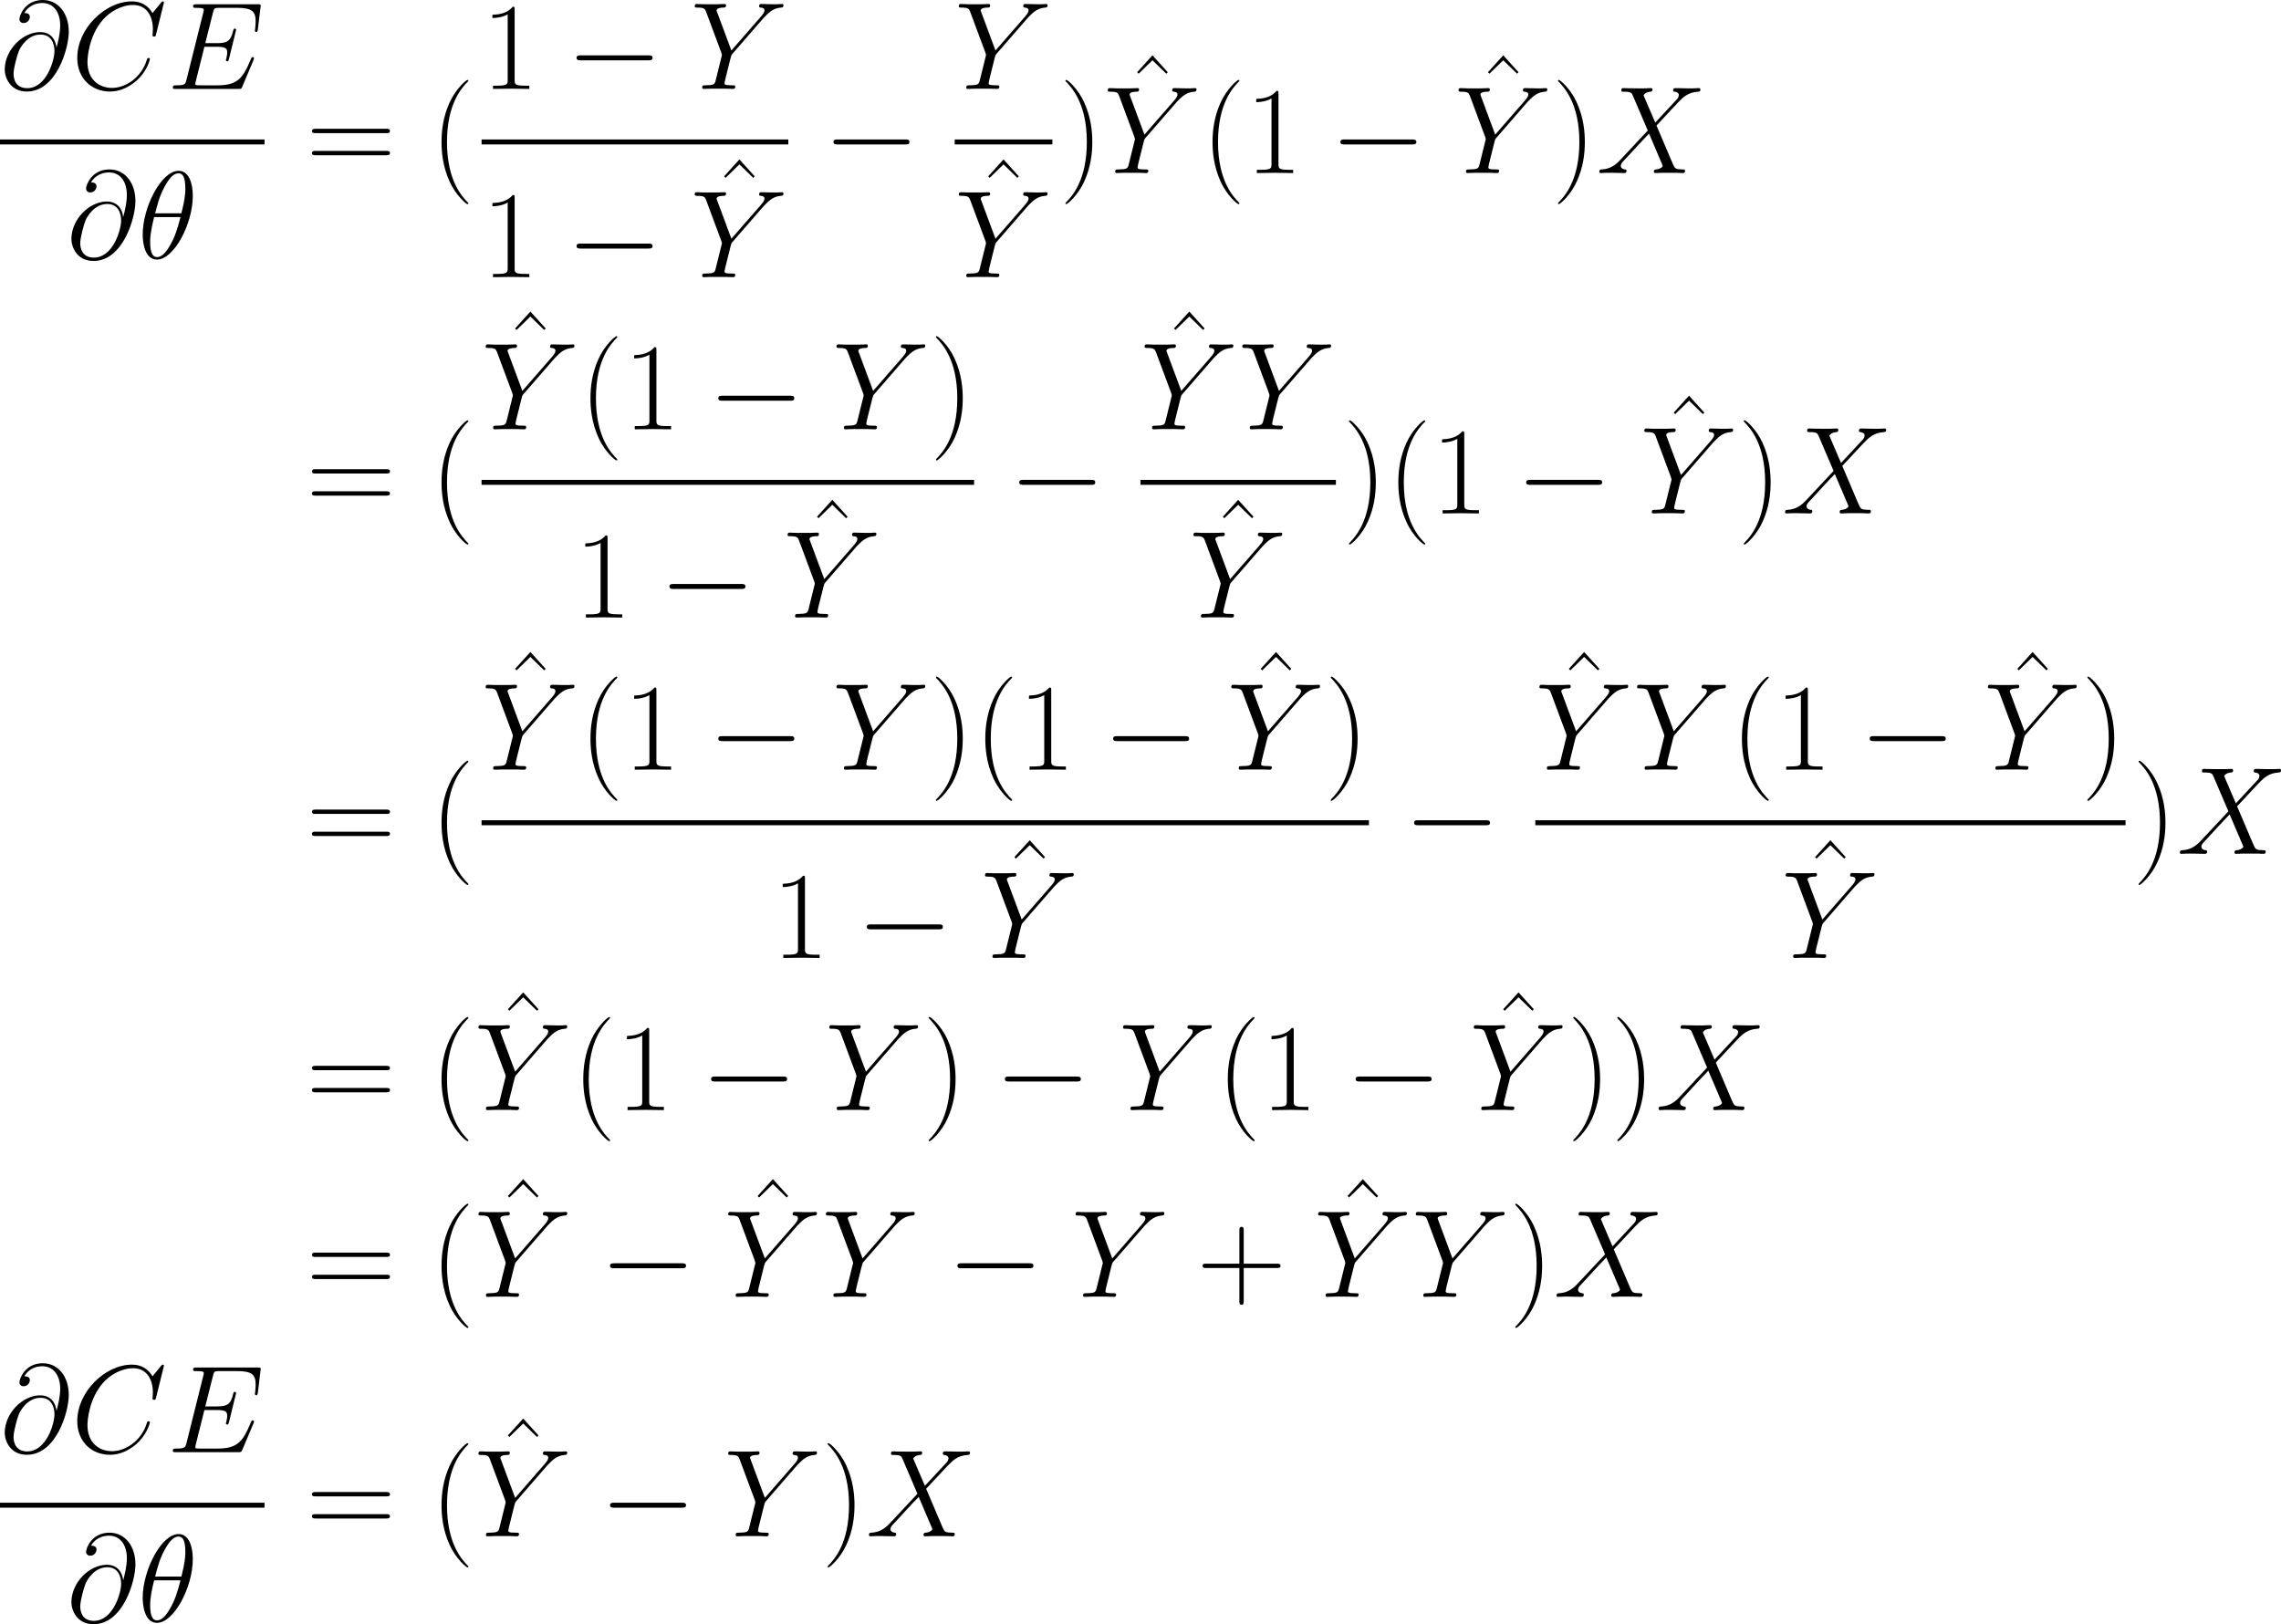
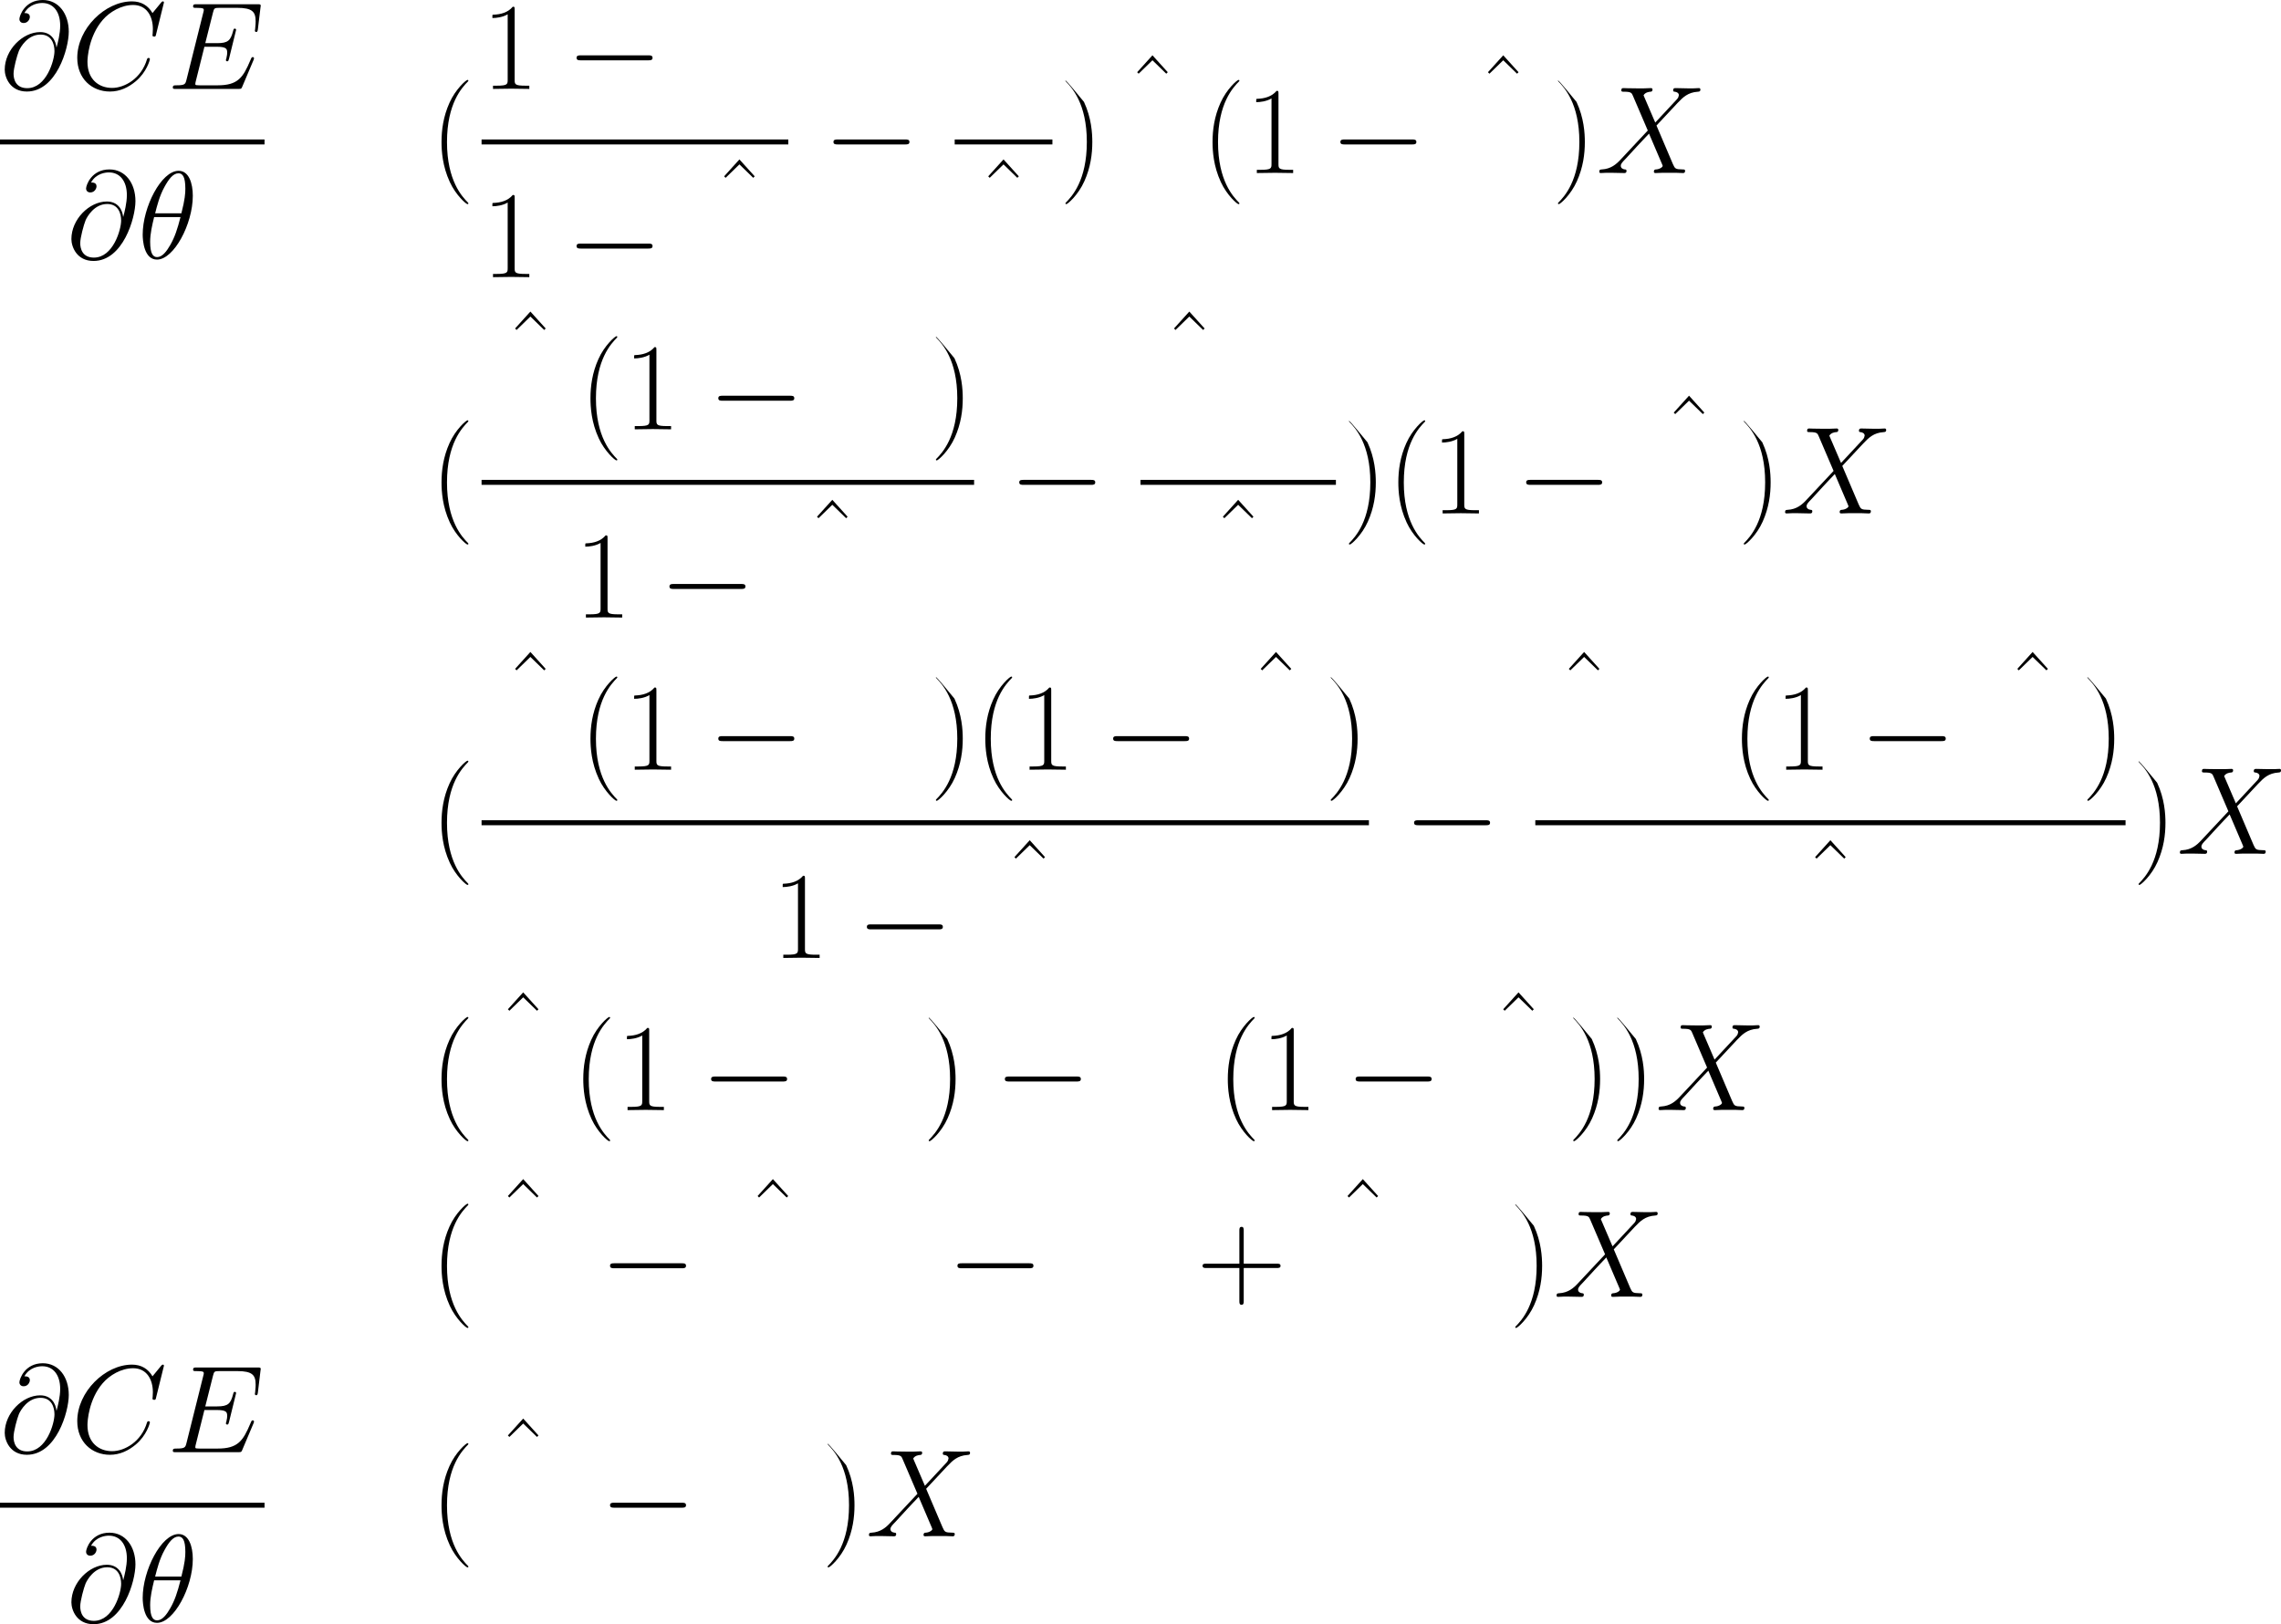
<svg xmlns="http://www.w3.org/2000/svg" xmlns:xlink="http://www.w3.org/1999/xlink" width="428.255pt" height="304.956pt" viewBox="-.244 -.281 428.255 304.956">
  <defs>
    <path id="g2-40" d="M6.323 5.042C6.323 5.021 6.323 4.98 6.261 4.918 5.31 3.947 2.769 1.302 2.769-5.145s2.5-9.071 3.513-10.104C6.281-15.27 6.323-15.311 6.323-15.373S6.261-15.476 6.178-15.476c-.227.0-1.984 1.529-2.996 3.802C2.149-9.381 1.86-7.149 1.86-5.166c0 1.488.145 4.009 1.384 6.674C4.236 3.657 5.93 5.166 6.178 5.166c.103.0.145-.041.145-.124z" />
-     <path id="g2-41" d="M5.434-5.145C5.434-6.633 5.29-9.153 4.05-11.819c-.992-2.149-2.686-3.657-2.934-3.657C1.054-15.476.971-15.456.971-15.352.971-15.311.992-15.29 1.012-15.249c.992 1.033 3.513 3.657 3.513 10.083.0 6.447-2.5 9.071-3.513 10.104C.992 4.98.971 5.0.971 5.042c0 .103.083.124.145.124.227.0 1.984-1.529 2.996-3.802C5.145-.93 5.434-3.161 5.434-5.145z" />
+     <path id="g2-41" d="M5.434-5.145C5.434-6.633 5.29-9.153 4.05-11.819C1.054-15.476.971-15.456.971-15.352.971-15.311.992-15.29 1.012-15.249c.992 1.033 3.513 3.657 3.513 10.083.0 6.447-2.5 9.071-3.513 10.104C.992 4.98.971 5.0.971 5.042c0 .103.083.124.145.124.227.0 1.984-1.529 2.996-3.802C5.145-.93 5.434-3.161 5.434-5.145z" />
    <path id="g2-43" d="M7.79-4.794h5.476c.289.0.641.0.641-.351C13.906-5.517 13.575-5.517 13.265-5.517H7.79v-5.476c0-.289.0-.641-.351-.641C7.067-11.633 7.067-11.302 7.067-10.992v5.476H1.591c-.289.0-.641.0-.641.351.0.372.331.372.641.372H7.067V.682c0 .289.0.641.351.641.372.0.372-.331.372-.641V-4.794z" />
    <path id="g2-49" d="M5.496-13.203c0-.434-.021-.455-.31-.455-.806.971-2.025 1.281-3.182 1.322C1.942-12.336 1.839-12.336 1.818-12.294S1.798-12.212 1.798-11.778c.641.0 1.715-.124 2.541-.62V-1.508C4.339-.785 4.298-.537 2.521-.537H1.901V0C2.893-.021 3.926-.041 4.918-.041S6.943-.021 7.934.0V-.537H7.315c-1.777.0-1.818-.227-1.818-.971V-13.203z" />
-     <path id="g2-61" d="M13.286-6.633c.31.0.62.0.62-.351C13.906-7.356 13.555-7.356 13.203-7.356H1.653c-.351.0-.703.0-.703.372.0.351.31.351.62.351H13.286zM13.203-2.955C13.555-2.955 13.906-2.955 13.906-3.327c0-.351-.31-.351-.62-.351H1.57c-.31.0-.62.0-.62.351.0.372.351.372.703.372H13.203z" />
    <path id="g2-94" d="M4.732-14.34l-2.541 2.81L2.438-11.282l2.294-2.232 2.294 2.232L7.273-11.53 4.732-14.34z" />
    <path id="g0-0" d="M13.617-4.752C13.968-4.752 14.34-4.752 14.34-5.166S13.968-5.579 13.617-5.579H2.438c-.351.0-.723.0-.723.413S2.087-4.752 2.438-4.752H13.617z" />
    <path id="g1-18" d="M9.153-10.393c0-2.108-.661-4.153-2.356-4.153-2.893.0-5.971 6.054-5.971 10.6.0.95.207 4.153 2.376 4.153 2.81.0 5.951-5.909 5.951-10.6zM2.893-7.48c.31-1.219.744-2.955 1.57-4.422C5.145-13.141 5.868-14.133 6.777-14.133c.682.0 1.136.579 1.136 2.562C7.914-10.827 7.852-9.794 7.253-7.48H2.893zM7.108-6.86C6.591-4.835 6.157-3.533 5.414-2.232 4.814-1.178 4.091-.207 3.223-.207c-.641.0-1.157-.496-1.157-2.541.0-1.343.331-2.748.661-4.112H7.108z" />
    <path id="g1-64" d="M9.381-6.901C9.257-8.058 8.534-9.443 6.674-9.443c-2.913.0-5.889 2.955-5.889 6.24.0 1.26.868 3.637 3.678 3.637 4.876.0 6.963-7.108 6.963-9.939.0-2.975-1.674-5.269-4.318-5.269-2.996.0-3.885 2.624-3.885 3.182.0.186.124.641.703.641.723.0 1.033-.661 1.033-1.012C4.959-12.604 4.318-12.604 4.05-12.604c.847-1.529 2.418-1.674 2.975-1.674 1.818.0 2.975 1.446 2.975 3.761C10.001-9.195 9.608-7.666 9.401-6.901H9.381zM4.525-.124c-1.942.0-2.273-1.529-2.273-2.397.0-.909.579-3.037.888-3.802.269-.62 1.446-2.707 3.595-2.707 1.88.0 2.314 1.632 2.314 2.748.0 1.529-1.343 6.157-4.525 6.157z" />
    <path id="g1-67" d="M15.435-14.36C15.435-14.546 15.29-14.546 15.249-14.546S15.125-14.546 14.96-14.34l-1.426 1.736c-.723-1.24-1.86-1.942-3.409-1.942-4.463.0-9.092 4.525-9.092 9.381.0 3.451 2.418 5.6 5.434 5.6 1.653.0 3.099-.703 4.298-1.715 1.798-1.508 2.335-3.513 2.335-3.678.0-.186-.165-.186-.227-.186C12.687-5.145 12.666-5.021 12.625-4.938 11.674-1.715 8.885-.165 6.819-.165c-2.19.0-4.091-1.405-4.091-4.339.0-.661.207-4.256 2.541-6.963 1.136-1.322 3.079-2.48 5.042-2.48 2.273.0 3.285 1.88 3.285 3.988C13.596-9.422 13.534-8.968 13.534-8.885 13.534-8.699 13.741-8.699 13.803-8.699c.227.0.248-.021.331-.393l1.302-5.269z" />
    <path id="g1-69" d="M14.36-4.794C14.381-4.856 14.443-5 14.443-5.083 14.443-5.186 14.36-5.29 14.236-5.29 14.154-5.29 14.113-5.269 14.051-5.207 14.009-5.186 14.009-5.145 13.823-4.732 12.604-1.839 11.716-.599 8.41-.599H5.393c-.289.0-.331.0-.455-.021C4.711-.641 4.69-.682 4.69-.847 4.69-.992 4.732-1.116 4.773-1.302L6.199-7.005h2.046c1.612.0 1.736.351 1.736.971.0.207.0.393-.145 1.012C9.794-4.938 9.773-4.856 9.773-4.794c0 .145.103.207.227.207C10.187-4.587 10.207-4.732 10.29-5.021l1.178-4.794C11.468-9.918 11.385-10.021 11.261-10.021 11.075-10.021 11.054-9.939 10.972-9.649 10.559-8.058 10.145-7.604 8.306-7.604H6.343l1.281-5.083C7.81-13.41 7.852-13.472 8.699-13.472h2.955c2.541.0 3.058.682 3.058 2.252C14.712-11.199 14.712-10.621 14.629-9.939 14.608-9.856 14.588-9.732 14.588-9.691 14.588-9.525 14.691-9.463 14.815-9.463 14.96-9.463 15.042-9.546 15.084-9.918L15.518-13.534C15.518-13.596 15.559-13.803 15.559-13.844c0-.227-.186-.227-.558-.227H4.918c-.393.0-.599.0-.599.372.0.227.145.227.496.227 1.281.0 1.281.145 1.281.372C6.095-12.997 6.075-12.914 6.013-12.687L3.223-1.529c-.186.723-.227.93-1.674.93-.393.0-.599.0-.599.372C.95.0 1.074.0 1.488.0H11.86C12.315.0 12.336-.021 12.48-.351l1.88-4.442z" />
    <path id="g1-88" d="M9.815-8.389 7.872-12.914C8.141-13.41 8.761-13.493 9.009-13.513 9.133-13.513 9.36-13.534 9.36-13.885 9.36-14.113 9.174-14.113 9.05-14.113 8.699-14.113 8.286-14.071 7.934-14.071H6.736C5.476-14.071 4.566-14.113 4.546-14.113c-.165.0-.372.0-.372.393C4.174-13.513 4.36-13.513 4.628-13.513 5.827-13.513 5.909-13.307 6.116-12.811l2.459 5.744L4.091-2.273C3.347-1.467 2.459-.682.93-.599c-.248.021-.413.021-.413.393C.517-.145.537.0.765.0c.289.0.599-.041.888-.041H2.624C3.285-.041 4.009.0 4.649.0 4.794.0 5.042.0 5.042-.372 5.042-.579 4.897-.599 4.773-.599 4.36-.641 4.091-.868 4.091-1.198 4.091-1.55 4.339-1.798 4.938-2.418L6.777-4.422C7.232-4.897 8.327-6.095 8.782-6.55l2.17 5.083C10.972-1.426 11.054-1.219 11.054-1.198c0 .186-.455.558-1.116.599C9.815-.599 9.587-.579 9.587-.207 9.587.0 9.794.0 9.897.0 10.249.0 10.662-.041 11.013-.041h2.273C13.658-.041 14.051.0 14.402.0 14.546.0 14.774.0 14.774-.393c0-.207-.207-.207-.393-.207-1.24-.021-1.281-.124-1.632-.888L10.021-7.893l2.624-2.81C12.852-10.91 13.327-11.426 13.513-11.633 14.402-12.563 15.228-13.41 16.902-13.513 17.109-13.534 17.315-13.534 17.315-13.885 17.315-14.113 17.129-14.113 17.047-14.113 16.757-14.113 16.447-14.071 16.158-14.071H15.208C14.546-14.071 13.823-14.113 13.183-14.113 13.038-14.113 12.79-14.113 12.79-13.741 12.79-13.534 12.935-13.513 13.059-13.513 13.389-13.472 13.741-13.307 13.741-12.914L13.72-12.873C13.699-12.728 13.658-12.521 13.431-12.274L9.815-8.389z" />
-     <path id="g1-89" d="M12.15-11.819 12.625-12.294C13.534-13.224 14.298-13.451 15.022-13.513 15.249-13.534 15.435-13.555 15.435-13.906 15.435-14.113 15.228-14.113 15.187-14.113 14.939-14.113 14.67-14.071 14.422-14.071H13.575C12.976-14.071 12.336-14.113 11.757-14.113 11.612-14.113 11.385-14.113 11.385-13.72 11.385-13.534 11.592-13.513 11.654-13.513 12.274-13.472 12.274-13.162 12.274-13.038c0 .227-.165.537-.579 1.012L6.777-6.385 4.442-12.666C4.318-12.955 4.318-12.997 4.318-13.038 4.318-13.472 5.166-13.513 5.414-13.513s.475.0.475-.372c0-.227-.186-.227-.31-.227C5.228-14.113 4.814-14.071 4.463-14.071H2.17C1.798-14.071 1.405-14.113 1.054-14.113c-.145.0-.372.0-.372.393C.682-13.513.868-13.513 1.178-13.513c1.012.0 1.198.186 1.384.661L5.124-5.971C5.145-5.909 5.207-5.682 5.207-5.62S4.194-1.488 4.133-1.281c-.165.558-.372.661-1.694.682-.351.0-.517.0-.517.393C1.922.0 2.149.0 2.211.0c.372.0.806-.041 1.198-.041H5.847C6.219-.041 6.653.0 7.025.0 7.17.0 7.418.0 7.418-.372c0-.227-.145-.227-.496-.227-1.281.0-1.281-.145-1.281-.372.0-.145.165-.806.269-1.219L6.653-5.166C6.777-5.6 6.777-5.641 6.963-5.847l5.186-5.971z" />
  </defs>
  <g id="page1" transform="matrix(1.13 0 0 1.13 -65.342 -75.228)">
    <use x="57.609" y="81.099" xlink:href="#g1-64" />
    <use x="69.413" y="81.099" xlink:href="#g1-67" />
    <use x="85.372" y="81.099" xlink:href="#g1-69" />
    <rect x="57.609" y="89.498" height=".826" width="43.951" />
    <use x="68.687" y="109.25" xlink:href="#g1-64" />
    <use x="80.491" y="109.25" xlink:href="#g1-18" />
    <use x="108.495" y="95.077" xlink:href="#g2-61" />
    <use x="129.108" y="95.077" xlink:href="#g2-40" />
    <use x="137.621" y="81.099" xlink:href="#g2-49" />
    <use x="151.689" y="81.099" xlink:href="#g0-0" />
    <use x="172.351" y="81.099" xlink:href="#g1-89" />
    <rect x="137.621" y="89.498" height=".826" width="50.965" />
    <use x="137.621" y="112.377" xlink:href="#g2-49" />
    <use x="151.689" y="112.377" xlink:href="#g0-0" />
    <use x="175.73" y="107.153" xlink:href="#g2-94" />
    <use x="172.351" y="112.377" xlink:href="#g1-89" />
    <use x="194.373" y="95.077" xlink:href="#g0-0" />
    <use x="216.231" y="81.099" xlink:href="#g1-89" />
    <rect x="216.231" y="89.498" height=".826" width="16.235" />
    <use x="219.61" y="107.153" xlink:href="#g2-94" />
    <use x="216.231" y="112.377" xlink:href="#g1-89" />
    <use x="233.661" y="95.077" xlink:href="#g2-41" />
    <use x="244.357" y="89.853" xlink:href="#g2-94" />
    <use x="240.978" y="95.077" xlink:href="#g1-89" />
    <use x="257.213" y="95.077" xlink:href="#g2-40" />
    <use x="264.53" y="95.077" xlink:href="#g2-49" />
    <use x="278.598" y="95.077" xlink:href="#g0-0" />
    <use x="302.64" y="89.853" xlink:href="#g2-94" />
    <use x="299.26" y="95.077" xlink:href="#g1-89" />
    <use x="315.495" y="95.077" xlink:href="#g2-41" />
    <use x="322.812" y="95.077" xlink:href="#g1-88" />
    <use x="108.495" y="151.636" xlink:href="#g2-61" />
    <use x="129.108" y="151.636" xlink:href="#g2-40" />
    <use x="141" y="132.433" xlink:href="#g2-94" />
    <use x="137.621" y="137.658" xlink:href="#g1-89" />
    <use x="153.855" y="137.658" xlink:href="#g2-40" />
    <use x="161.173" y="137.658" xlink:href="#g2-49" />
    <use x="175.24" y="137.658" xlink:href="#g0-0" />
    <use x="195.903" y="137.658" xlink:href="#g1-89" />
    <use x="212.137" y="137.658" xlink:href="#g2-41" />
    <rect x="137.621" y="146.057" height=".826" width="81.834" />
    <use x="153.055" y="168.936" xlink:href="#g2-49" />
    <use x="167.123" y="168.936" xlink:href="#g0-0" />
    <use x="191.165" y="163.712" xlink:href="#g2-94" />
    <use x="187.786" y="168.936" xlink:href="#g1-89" />
    <use x="225.242" y="151.636" xlink:href="#g0-0" />
    <use x="250.479" y="132.433" xlink:href="#g2-94" />
    <use x="247.1" y="137.658" xlink:href="#g1-89" />
    <use x="263.334" y="137.658" xlink:href="#g1-89" />
    <rect x="247.1" y="146.057" height=".826" width="32.469" />
    <use x="258.596" y="163.712" xlink:href="#g2-94" />
    <use x="255.217" y="168.936" xlink:href="#g1-89" />
    <use x="280.764" y="151.636" xlink:href="#g2-41" />
    <use x="288.082" y="151.636" xlink:href="#g2-40" />
    <use x="295.399" y="151.636" xlink:href="#g2-49" />
    <use x="309.467" y="151.636" xlink:href="#g0-0" />
    <use x="333.509" y="146.412" xlink:href="#g2-94" />
    <use x="330.129" y="151.636" xlink:href="#g1-89" />
    <use x="346.364" y="151.636" xlink:href="#g2-41" />
    <use x="353.681" y="151.636" xlink:href="#g1-88" />
    <use x="108.495" y="208.195" xlink:href="#g2-61" />
    <use x="129.108" y="208.195" xlink:href="#g2-40" />
    <use x="141" y="188.992" xlink:href="#g2-94" />
    <use x="137.621" y="194.217" xlink:href="#g1-89" />
    <use x="153.855" y="194.217" xlink:href="#g2-40" />
    <use x="161.173" y="194.217" xlink:href="#g2-49" />
    <use x="175.24" y="194.217" xlink:href="#g0-0" />
    <use x="195.903" y="194.217" xlink:href="#g1-89" />
    <use x="212.137" y="194.217" xlink:href="#g2-41" />
    <use x="219.455" y="194.217" xlink:href="#g2-40" />
    <use x="226.772" y="194.217" xlink:href="#g2-49" />
    <use x="240.84" y="194.217" xlink:href="#g0-0" />
    <use x="264.882" y="188.992" xlink:href="#g2-94" />
    <use x="261.502" y="194.217" xlink:href="#g1-89" />
    <use x="277.737" y="194.217" xlink:href="#g2-41" />
    <rect x="137.621" y="202.616" height=".826" width="147.433" />
    <use x="185.855" y="225.495" xlink:href="#g2-49" />
    <use x="199.923" y="225.495" xlink:href="#g0-0" />
    <use x="223.965" y="220.271" xlink:href="#g2-94" />
    <use x="220.585" y="225.495" xlink:href="#g1-89" />
    <use x="290.841" y="208.195" xlink:href="#g0-0" />
    <use x="316.079" y="188.992" xlink:href="#g2-94" />
    <use x="312.699" y="194.217" xlink:href="#g1-89" />
    <use x="328.934" y="194.217" xlink:href="#g1-89" />
    <use x="345.168" y="194.217" xlink:href="#g2-40" />
    <use x="352.486" y="194.217" xlink:href="#g2-49" />
    <use x="366.553" y="194.217" xlink:href="#g0-0" />
    <use x="390.595" y="188.992" xlink:href="#g2-94" />
    <use x="387.216" y="194.217" xlink:href="#g1-89" />
    <use x="403.451" y="194.217" xlink:href="#g2-41" />
    <rect x="312.699" y="202.616" height=".826" width="98.068" />
    <use x="356.995" y="220.271" xlink:href="#g2-94" />
    <use x="353.616" y="225.495" xlink:href="#g1-89" />
    <use x="411.963" y="208.195" xlink:href="#g2-41" />
    <use x="419.28" y="208.195" xlink:href="#g1-88" />
    <use x="108.495" y="250.776" xlink:href="#g2-61" />
    <use x="129.108" y="250.776" xlink:href="#g2-40" />
    <use x="139.804" y="245.551" xlink:href="#g2-94" />
    <use x="136.425" y="250.776" xlink:href="#g1-89" />
    <use x="152.66" y="250.776" xlink:href="#g2-40" />
    <use x="159.977" y="250.776" xlink:href="#g2-49" />
    <use x="174.045" y="250.776" xlink:href="#g0-0" />
    <use x="194.707" y="250.776" xlink:href="#g1-89" />
    <use x="210.942" y="250.776" xlink:href="#g2-41" />
    <use x="222.851" y="250.776" xlink:href="#g0-0" />
    <use x="243.513" y="250.776" xlink:href="#g1-89" />
    <use x="259.748" y="250.776" xlink:href="#g2-40" />
    <use x="267.065" y="250.776" xlink:href="#g2-49" />
    <use x="281.133" y="250.776" xlink:href="#g0-0" />
    <use x="305.175" y="245.551" xlink:href="#g2-94" />
    <use x="301.796" y="250.776" xlink:href="#g1-89" />
    <use x="318.03" y="250.776" xlink:href="#g2-41" />
    <use x="325.347" y="250.776" xlink:href="#g2-41" />
    <use x="332.665" y="250.776" xlink:href="#g1-88" />
    <use x="108.495" y="281.806" xlink:href="#g2-61" />
    <use x="129.108" y="281.806" xlink:href="#g2-40" />
    <use x="139.804" y="276.582" xlink:href="#g2-94" />
    <use x="136.425" y="281.806" xlink:href="#g1-89" />
    <use x="157.251" y="281.806" xlink:href="#g0-0" />
    <use x="181.293" y="276.582" xlink:href="#g2-94" />
    <use x="177.914" y="281.806" xlink:href="#g1-89" />
    <use x="194.149" y="281.806" xlink:href="#g1-89" />
    <use x="214.975" y="281.806" xlink:href="#g0-0" />
    <use x="235.637" y="281.806" xlink:href="#g1-89" />
    <use x="256.463" y="281.806" xlink:href="#g2-43" />
    <use x="279.308" y="276.582" xlink:href="#g2-94" />
    <use x="275.929" y="281.806" xlink:href="#g1-89" />
    <use x="292.163" y="281.806" xlink:href="#g1-89" />
    <use x="308.398" y="281.806" xlink:href="#g2-41" />
    <use x="315.715" y="281.806" xlink:href="#g1-88" />
    <use x="57.609" y="307.612" xlink:href="#g1-64" />
    <use x="69.413" y="307.612" xlink:href="#g1-67" />
    <use x="85.372" y="307.612" xlink:href="#g1-69" />
    <rect x="57.609" y="316.011" height=".826" width="43.951" />
    <use x="68.687" y="335.764" xlink:href="#g1-64" />
    <use x="80.491" y="335.764" xlink:href="#g1-18" />
    <use x="108.495" y="321.59" xlink:href="#g2-61" />
    <use x="129.108" y="321.59" xlink:href="#g2-40" />
    <use x="139.804" y="316.366" xlink:href="#g2-94" />
    <use x="136.425" y="321.59" xlink:href="#g1-89" />
    <use x="157.251" y="321.59" xlink:href="#g0-0" />
    <use x="177.914" y="321.59" xlink:href="#g1-89" />
    <use x="194.149" y="321.59" xlink:href="#g2-41" />
    <use x="201.466" y="321.59" xlink:href="#g1-88" />
  </g>
</svg>